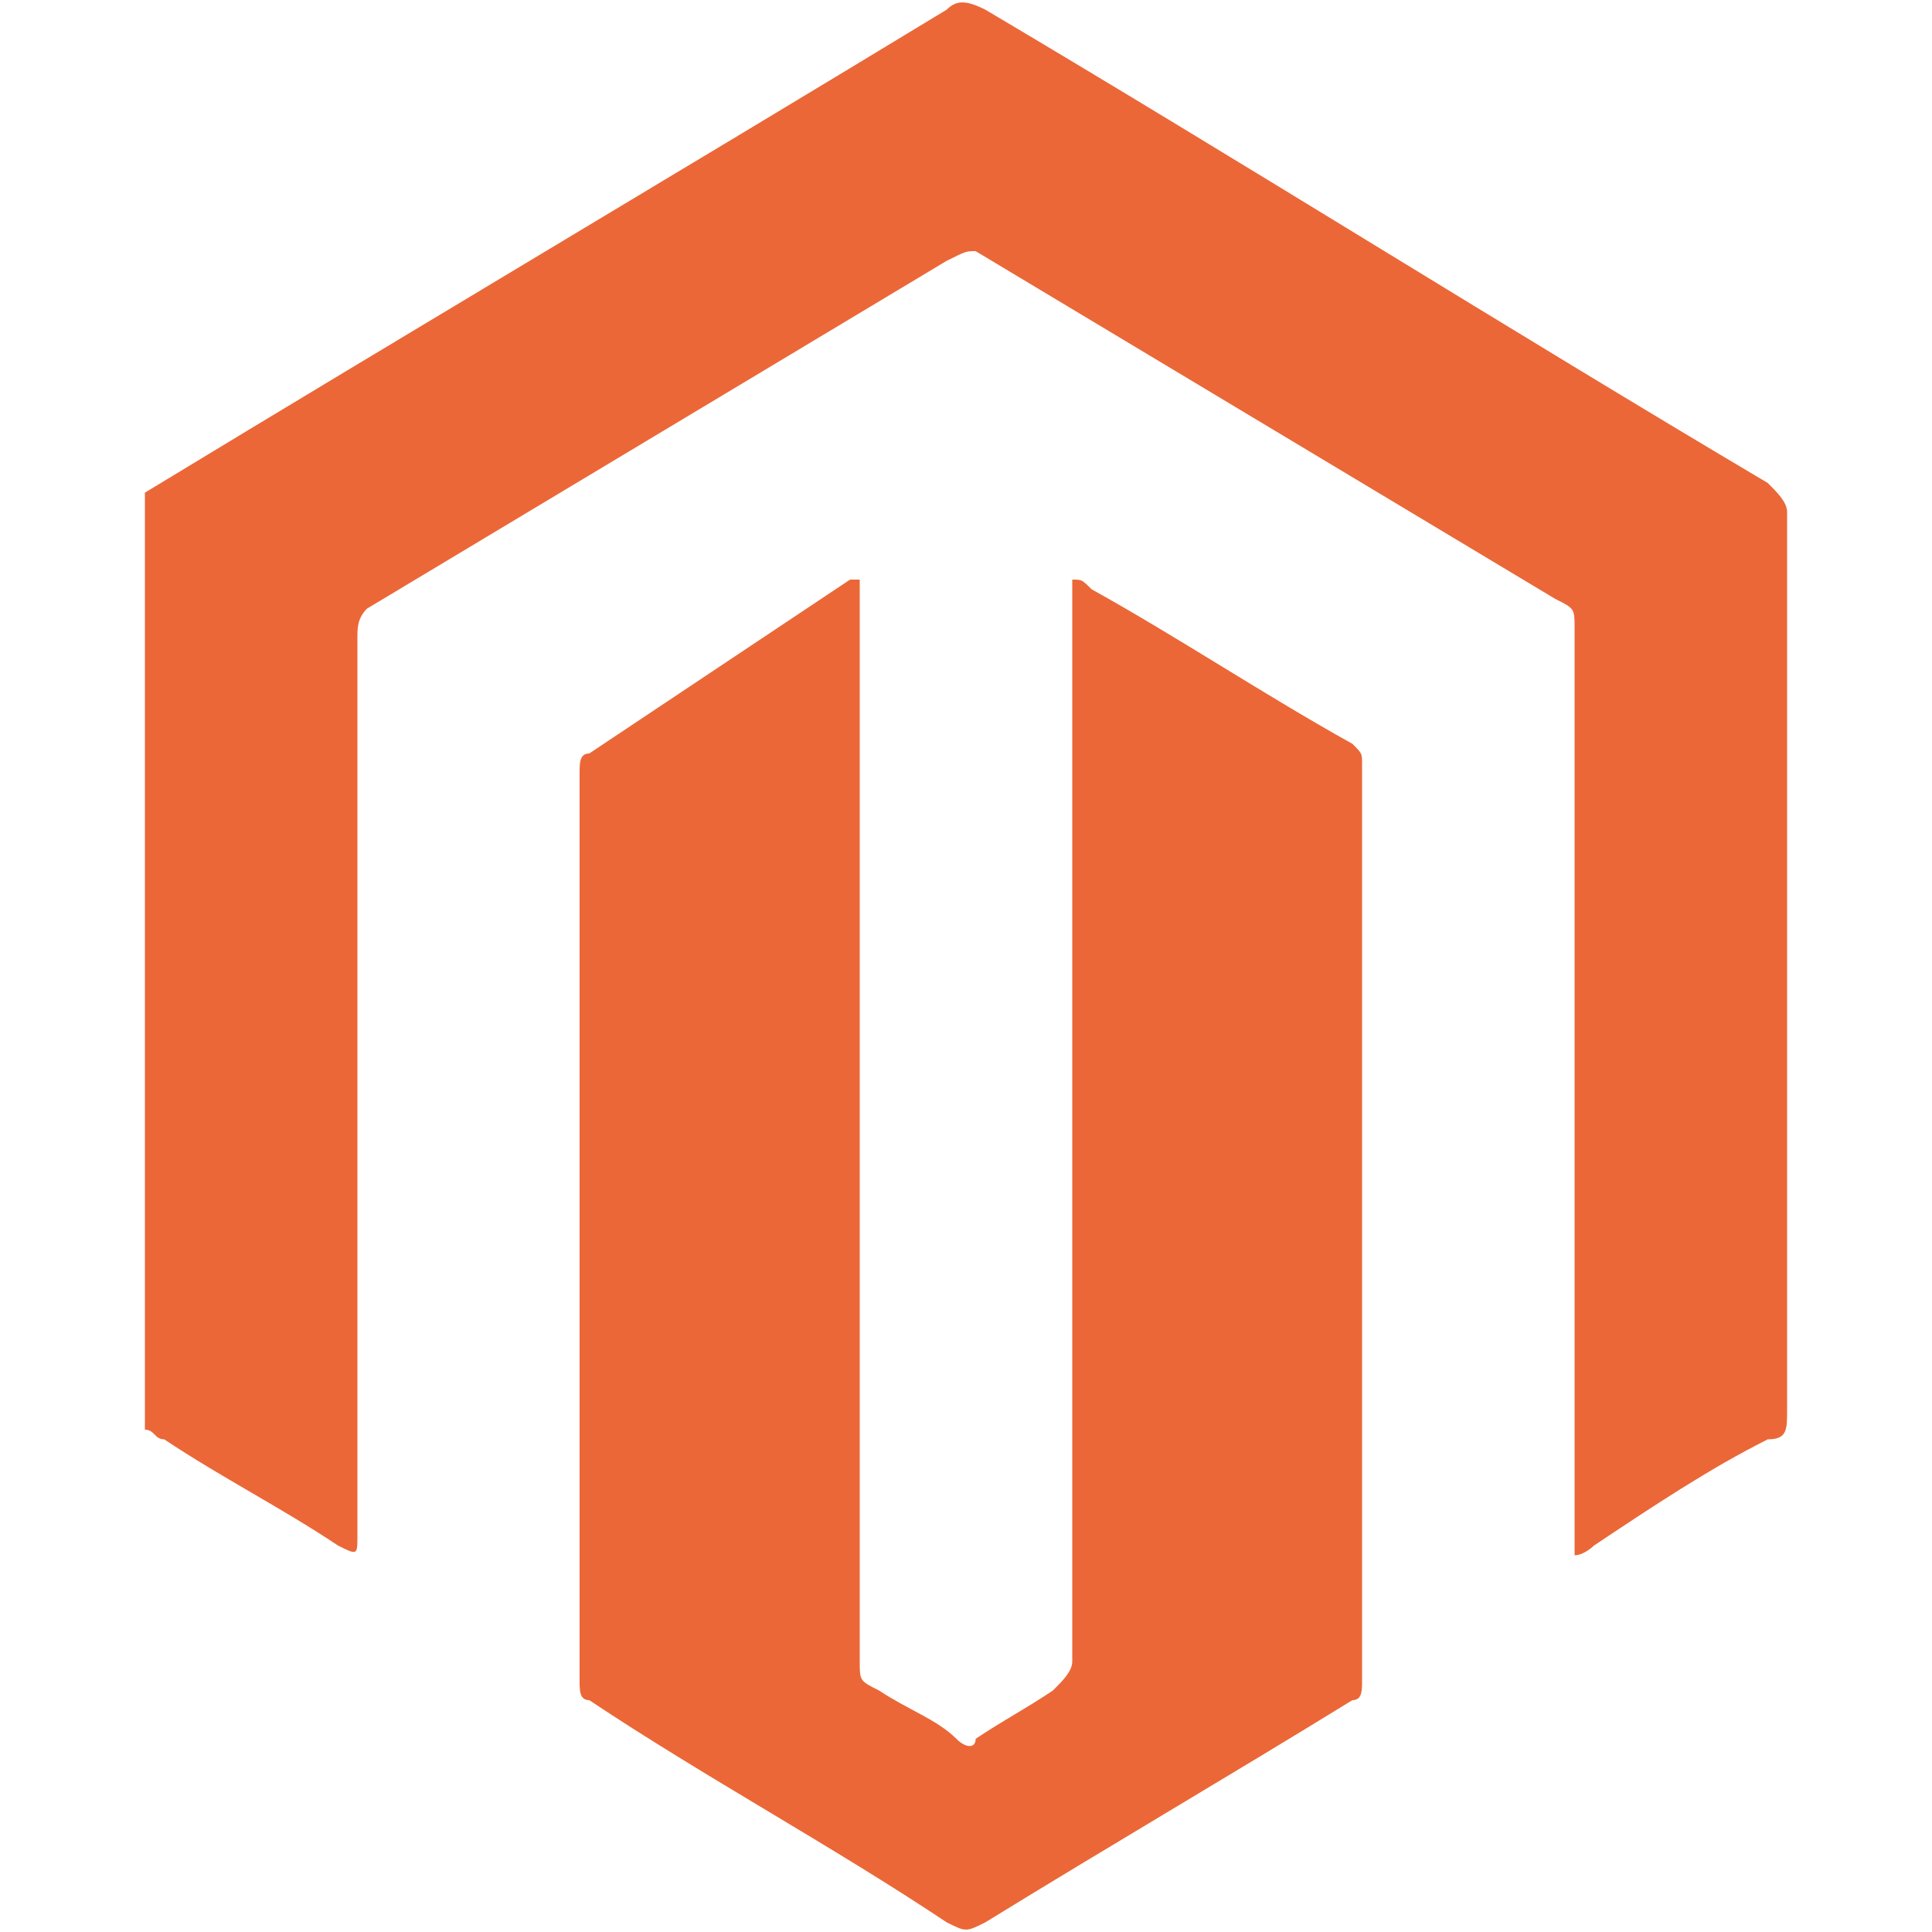
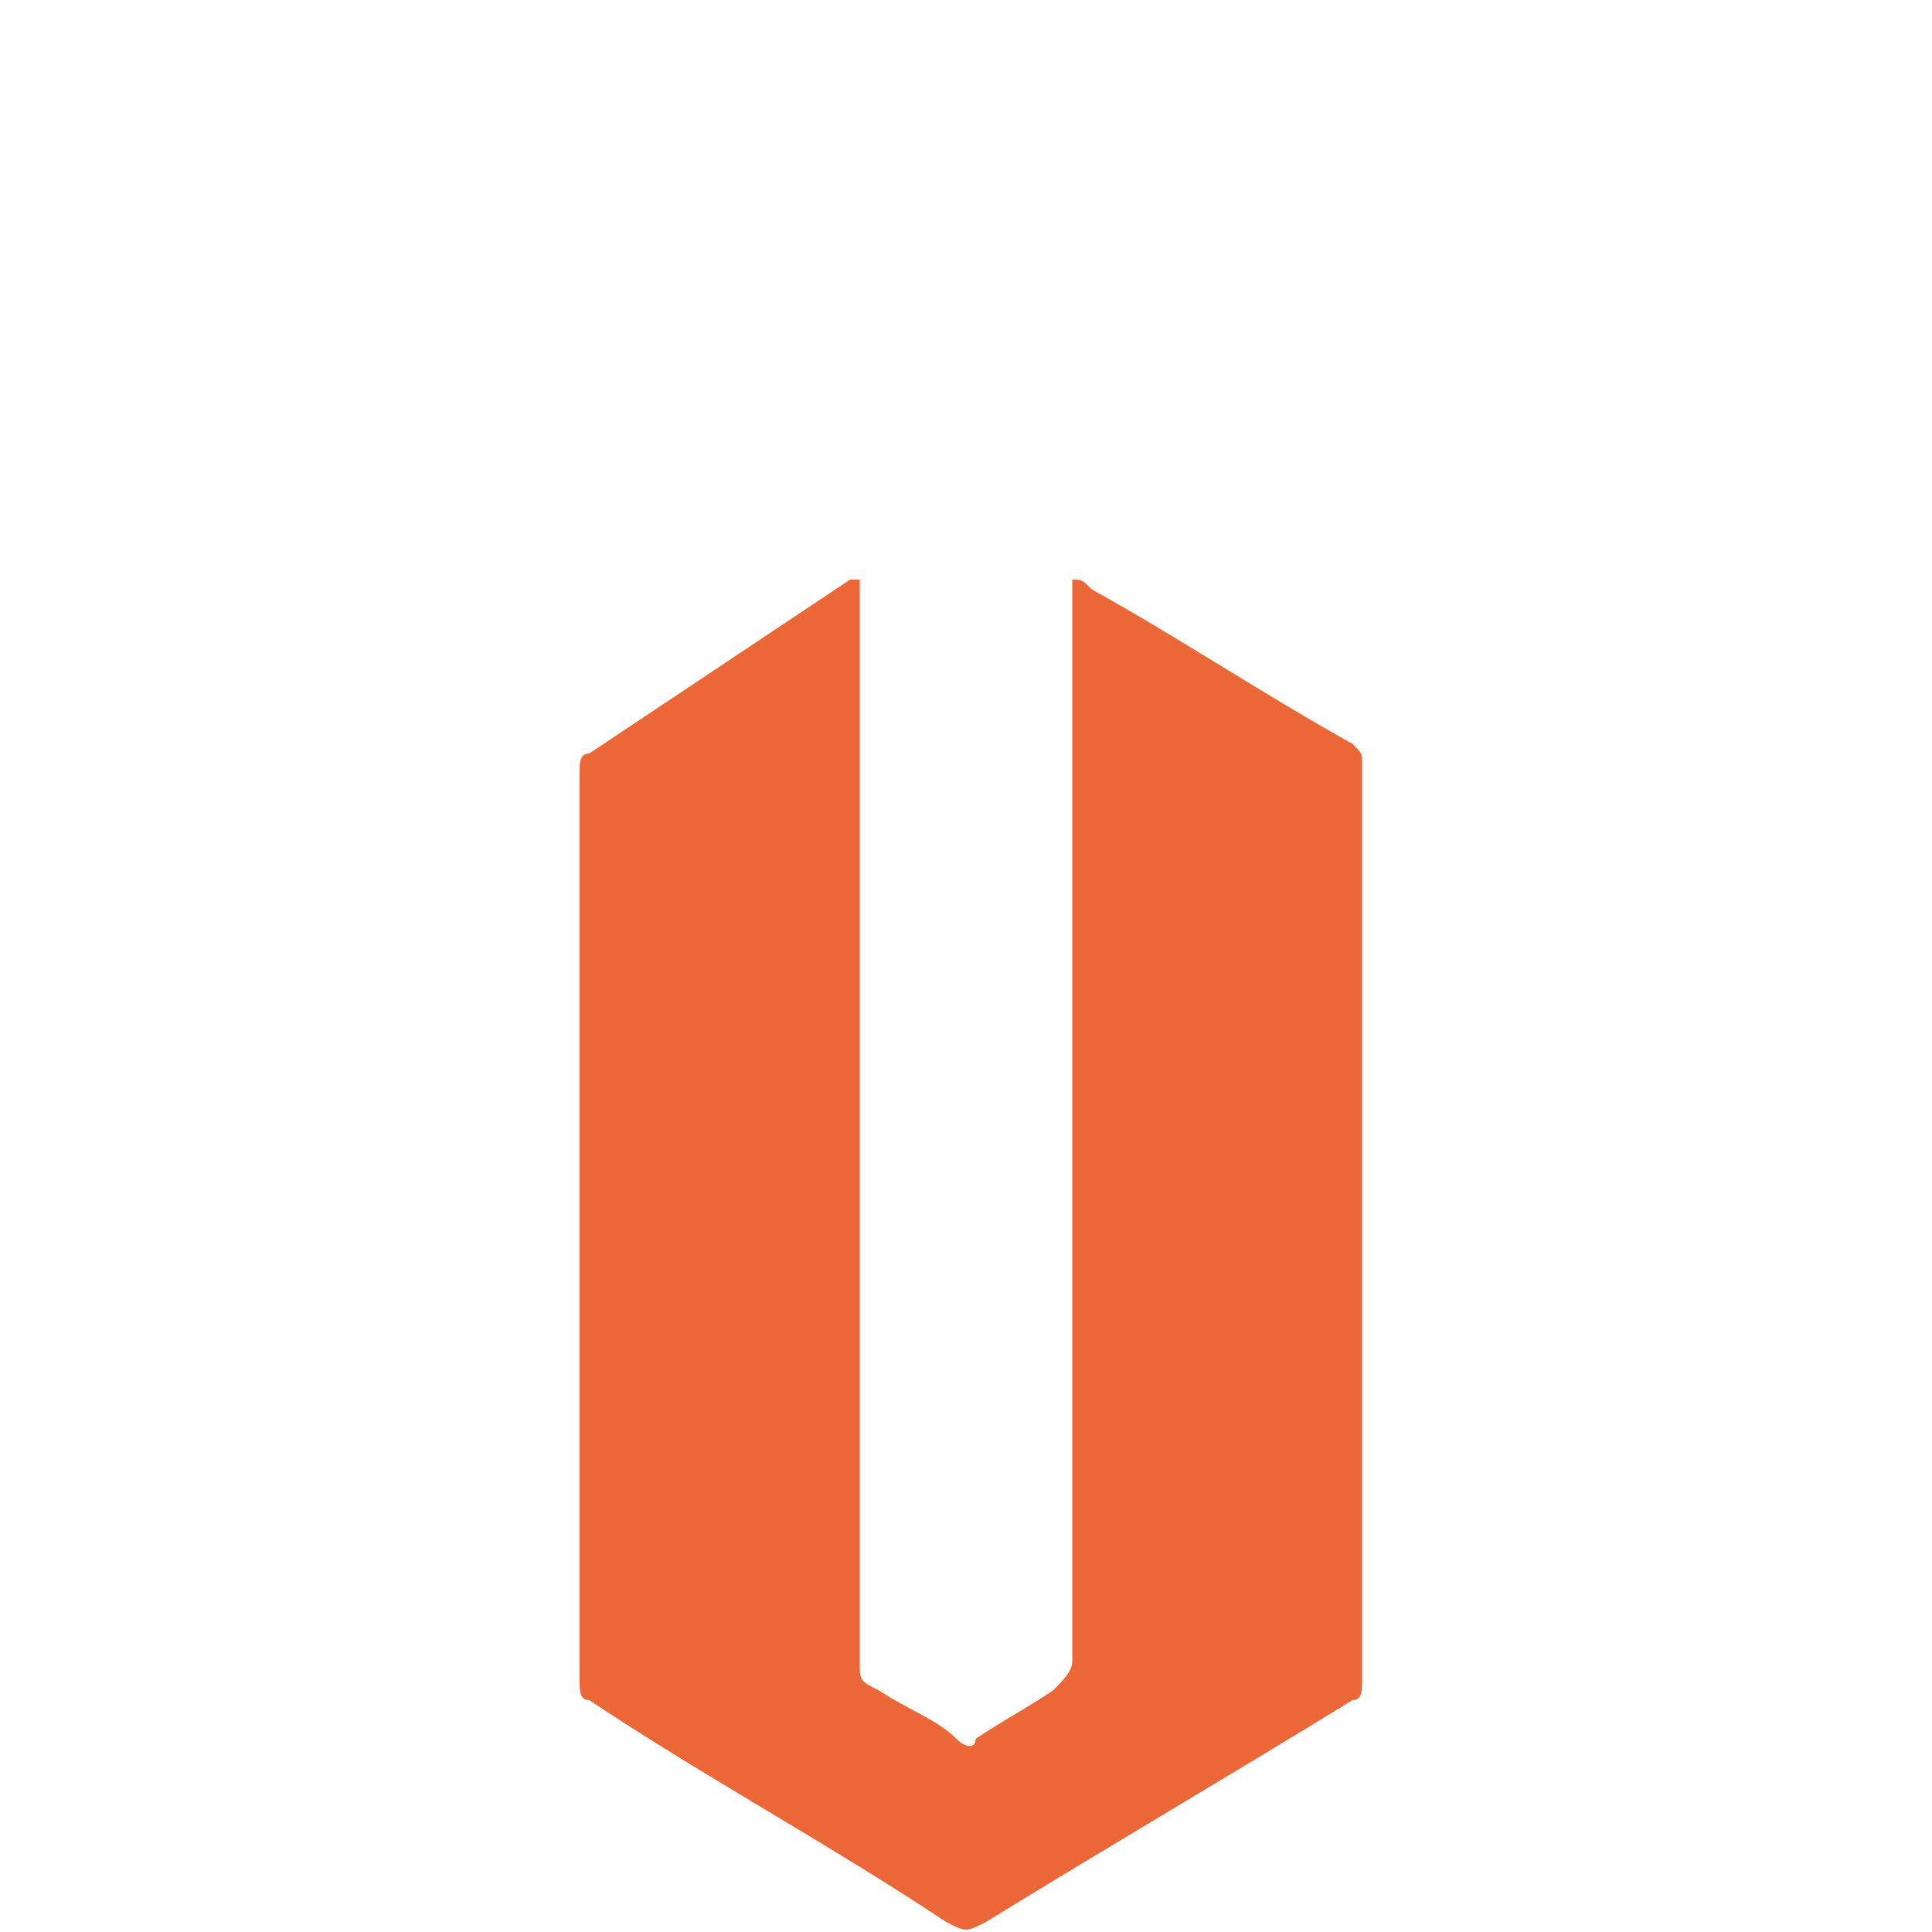
<svg xmlns="http://www.w3.org/2000/svg" version="1.1" id="Layer_1" x="0px" y="0px" width="20px" height="20px" viewBox="0 0 20 20" style="enable-background:new 0 0 20 20;" xml:space="preserve">
  <style type="text/css">
	.st0{fill:#EB6738;}
	.st1{fill:#EB6737;}
</style>
  <g>
-     <path class="st0" d="M1.5,5.1c2.8-1.7,5.5-3.3,8.3-5C9.9,0,10,0,10.2,0.1c2.7,1.6,5.4,3.3,8.1,4.9c0.1,0.1,0.2,0.2,0.2,0.3   c0,3.1,0,6.2,0,9.3c0,0.2,0,0.3-0.2,0.3c-0.6,0.3-1.2,0.7-1.8,1.1c0,0-0.1,0.1-0.2,0.1c0-0.1,0-0.2,0-0.3c0-3.1,0-6.2,0-9.3   c0-0.2,0-0.2-0.2-0.3c-2-1.2-4-2.4-6-3.6C10,2.6,10,2.6,9.8,2.7c-2,1.2-4,2.4-6,3.6C3.7,6.4,3.7,6.5,3.7,6.6c0,3.1,0,6.2,0,9.2   c0,0,0,0.1,0,0.1c0,0.2,0,0.2-0.2,0.1c-0.6-0.4-1.2-0.7-1.8-1.1c-0.1,0-0.1-0.1-0.2-0.1C1.5,11.6,1.5,8.4,1.5,5.1z" />
    <path class="st1" d="M8.9,6c0,0.1,0,0.1,0,0.2c0,3.7,0,7.3,0,11c0,0.2,0,0.2,0.2,0.3c0.3,0.2,0.6,0.3,0.8,0.5   c0.1,0.1,0.2,0.1,0.2,0c0.3-0.2,0.5-0.3,0.8-0.5c0.1-0.1,0.2-0.2,0.2-0.3c0-1.7,0-3.3,0-5c0-2,0-4,0-6c0-0.1,0-0.1,0-0.2   c0.1,0,0.1,0,0.2,0.1c0.9,0.5,1.8,1.1,2.7,1.6c0.1,0.1,0.1,0.1,0.1,0.2c0,3.2,0,6.3,0,9.5c0,0.1,0,0.2-0.1,0.2   c-1.3,0.8-2.5,1.5-3.8,2.3C10,20,10,20,9.8,19.9c-1.2-0.8-2.5-1.5-3.7-2.3C6,17.6,6,17.5,6,17.4c0-3.1,0-6.3,0-9.4   c0-0.1,0-0.2,0.1-0.2C7,7.2,7.9,6.6,8.8,6C8.8,6,8.8,6,8.9,6z" />
  </g>
</svg>